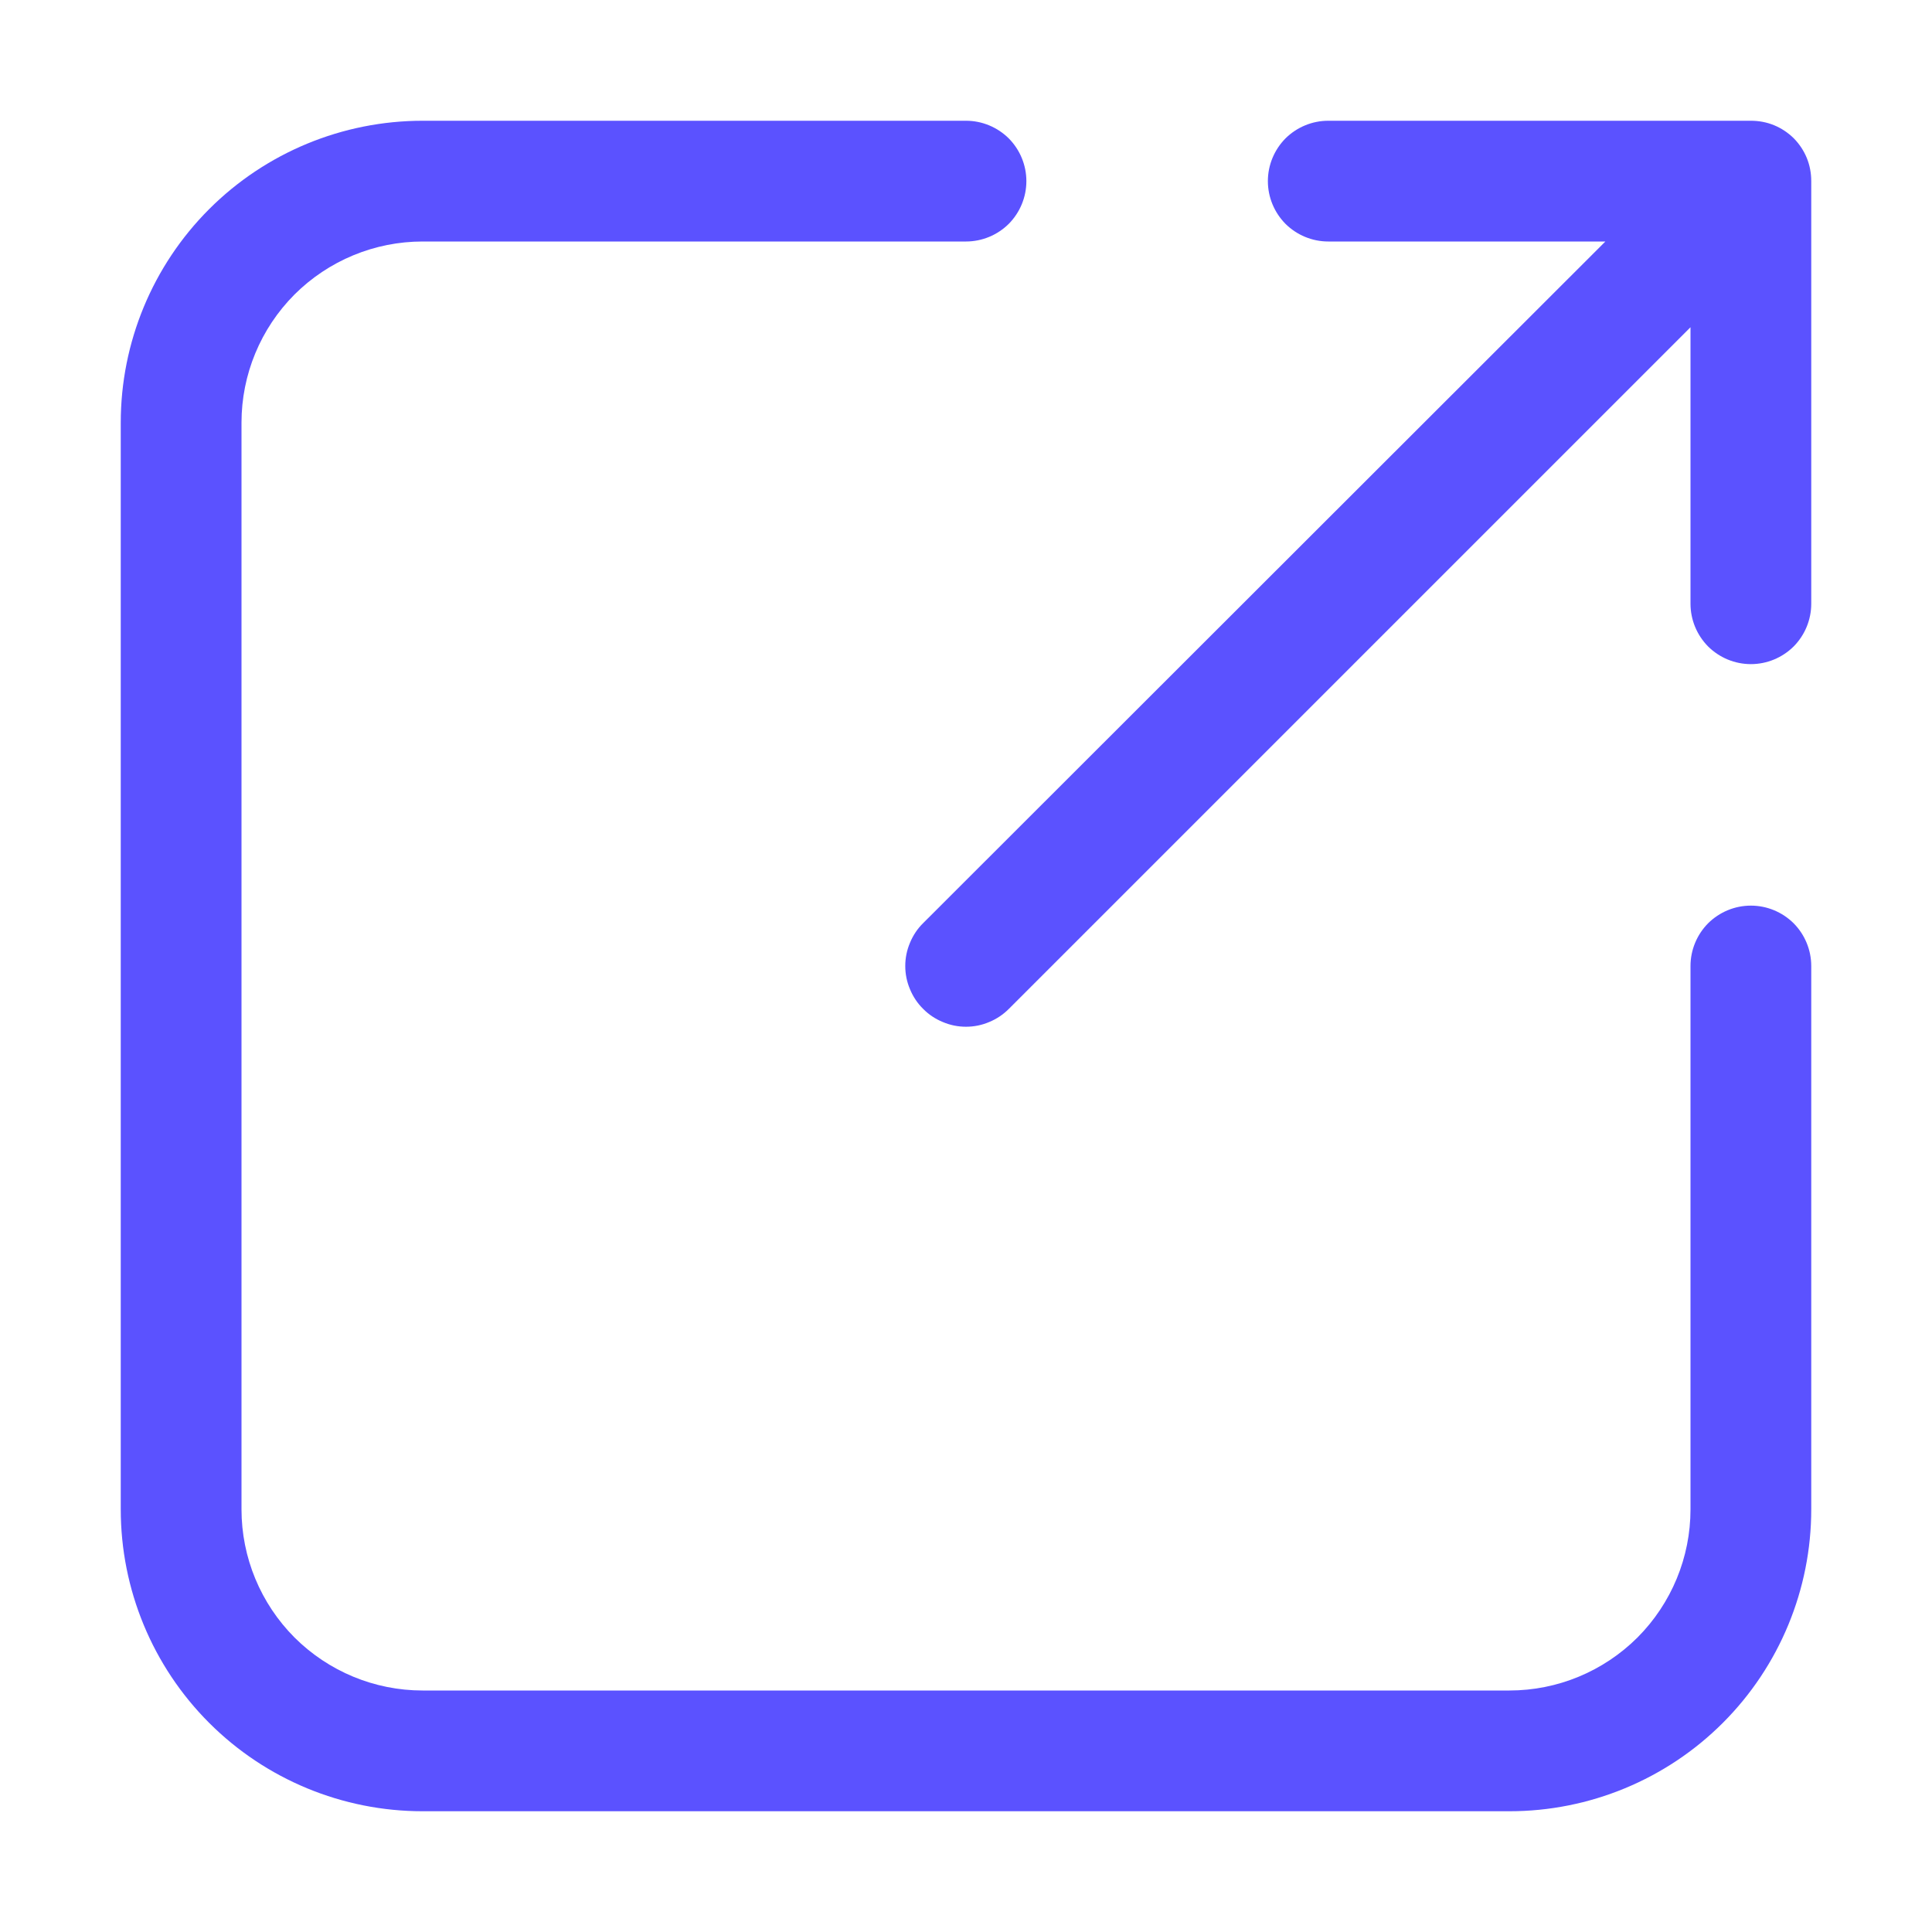
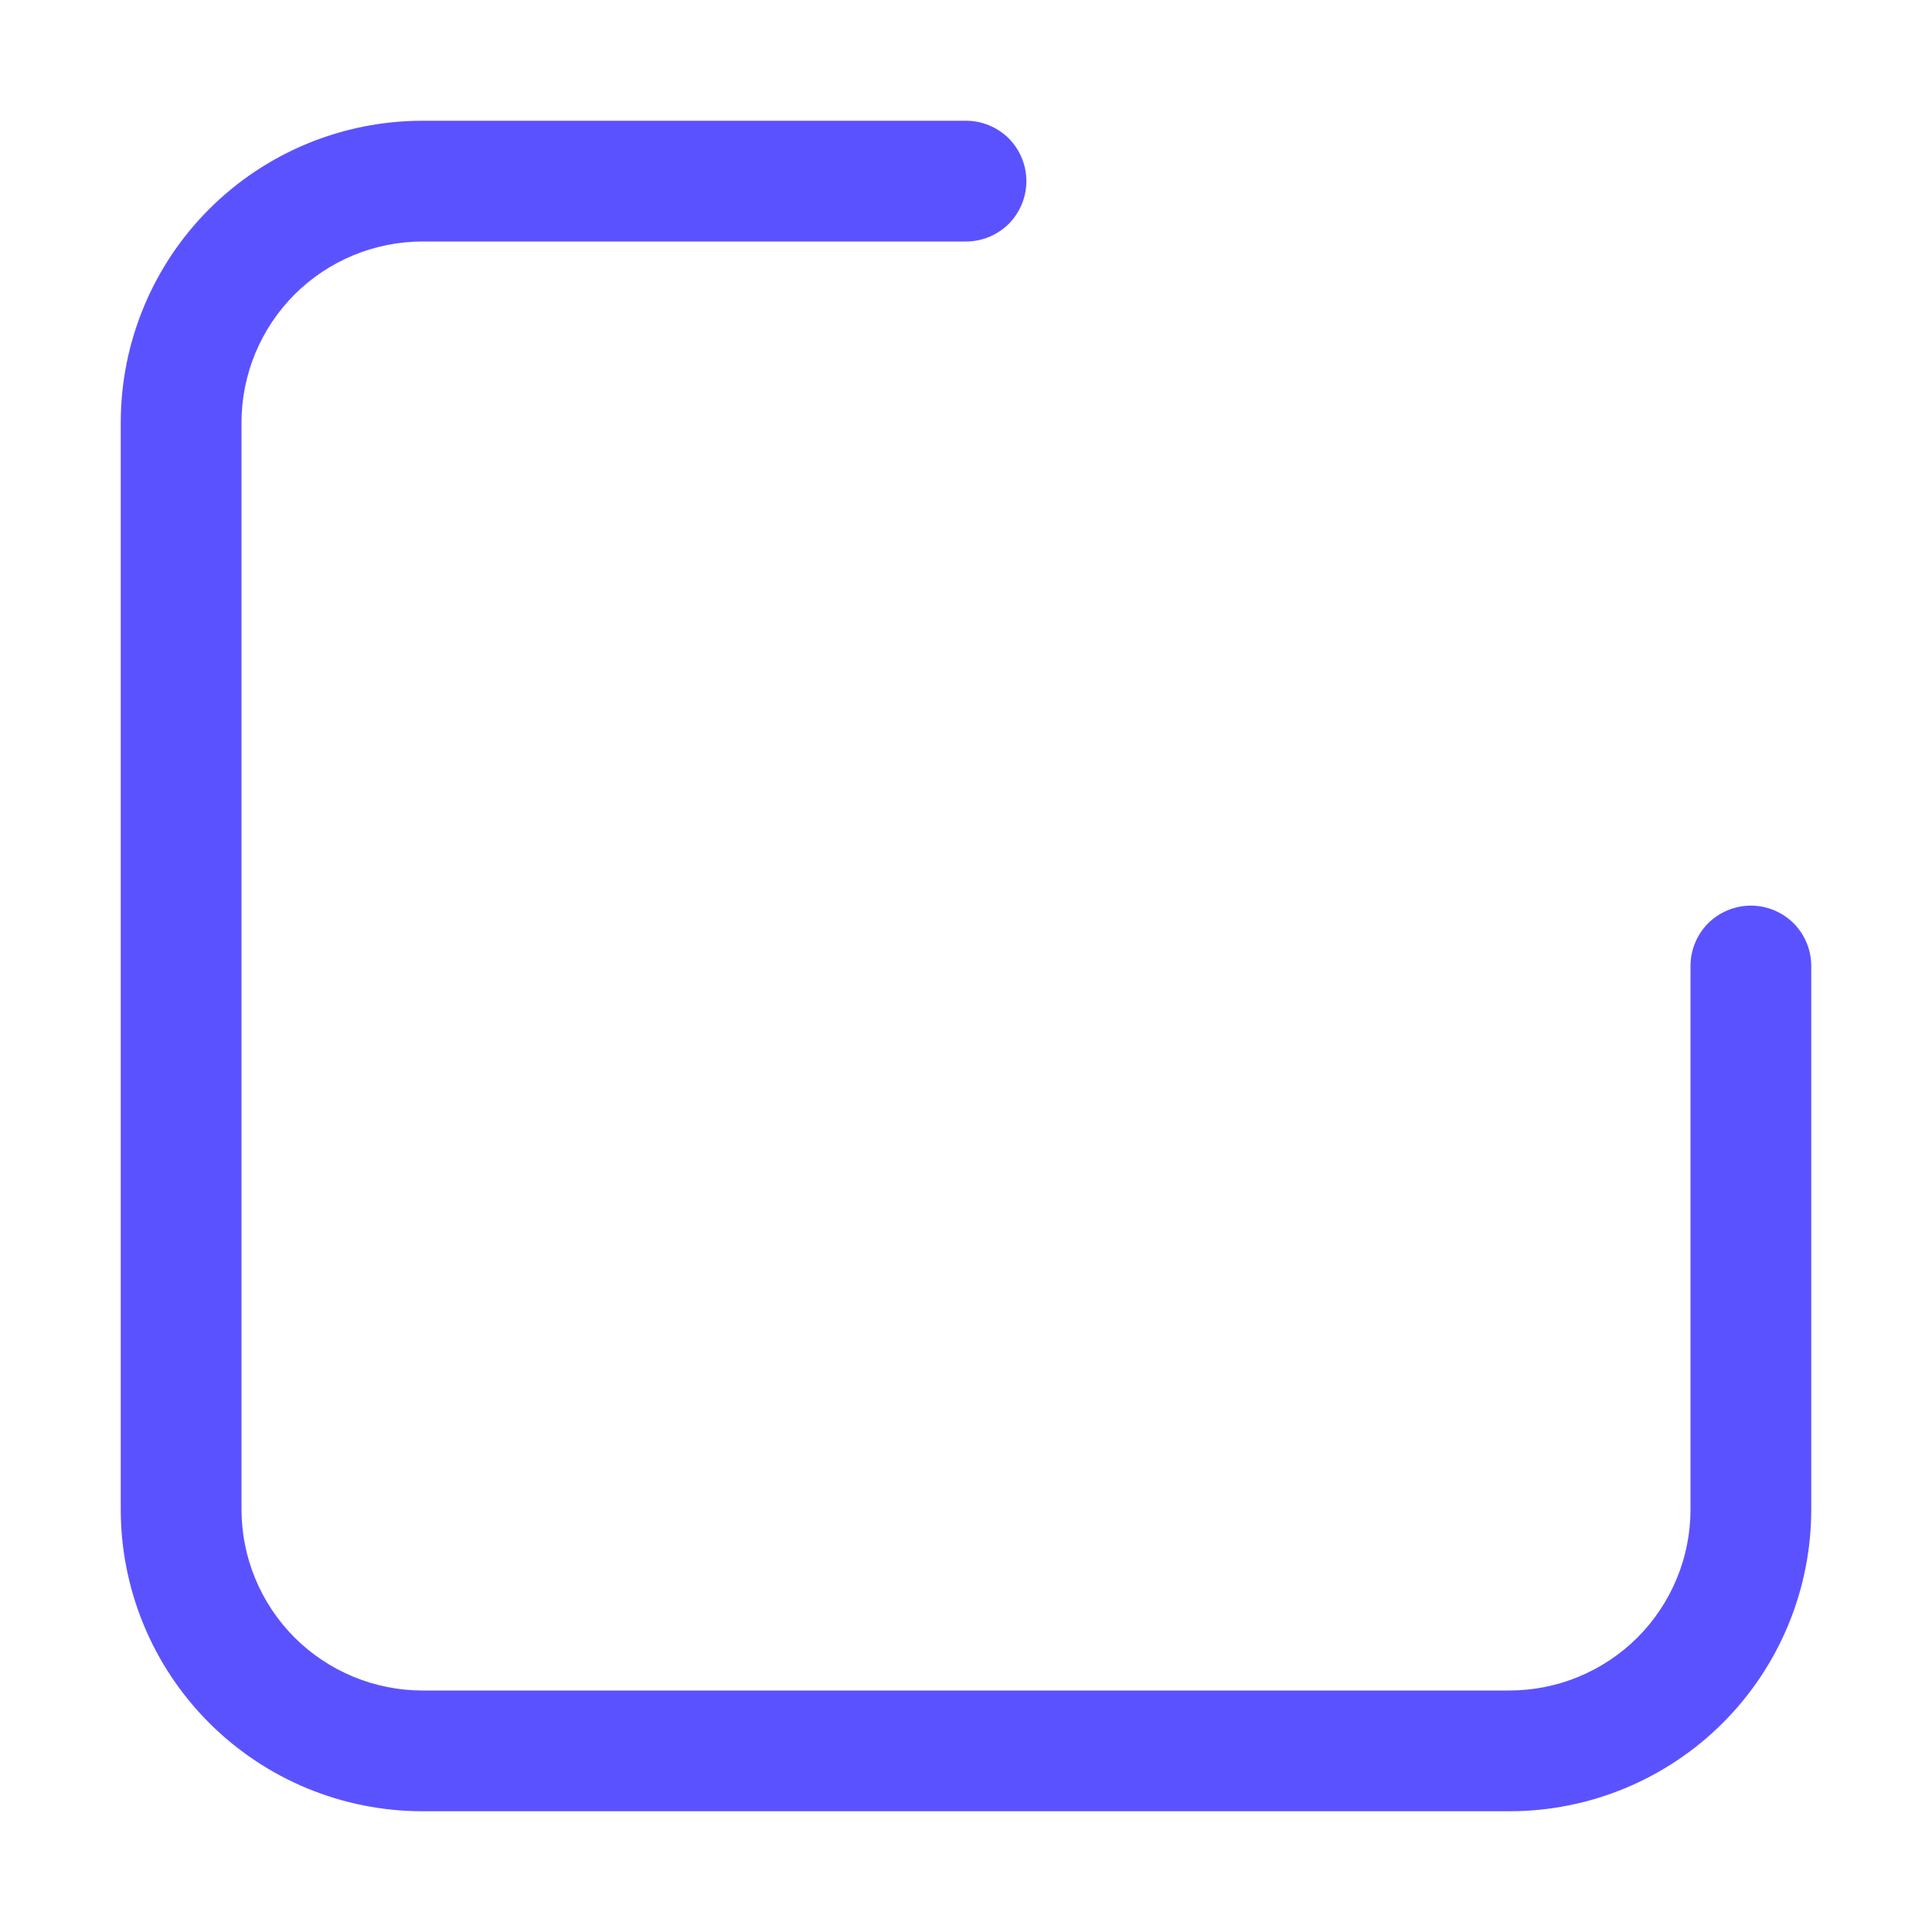
<svg xmlns="http://www.w3.org/2000/svg" width="16" height="16" viewBox="0 0 16 16" fill="none">
  <path d="M14.5 7.5C14.367 7.5 14.24 7.553 14.146 7.646C14.053 7.74 14 7.867 14 8V12.5C14 12.898 13.842 13.279 13.561 13.561C13.279 13.842 12.898 14 12.5 14H3.5C3.102 14 2.721 13.842 2.439 13.561C2.158 13.279 2 12.898 2 12.5V3.5C2 3.102 2.158 2.721 2.439 2.439C2.721 2.158 3.102 2 3.5 2H8C8.133 2 8.26 1.947 8.354 1.854C8.447 1.76 8.5 1.633 8.5 1.5C8.5 1.367 8.447 1.24 8.354 1.146C8.26 1.053 8.133 1 8 1H3.5C2.837 1 2.201 1.263 1.732 1.732C1.263 2.201 1 2.837 1 3.5V12.5C1 13.163 1.263 13.799 1.732 14.268C2.201 14.737 2.837 15 3.5 15H12.5C13.163 15 13.799 14.737 14.268 14.268C14.737 13.799 15 13.163 15 12.5V8C15 7.867 14.947 7.74 14.854 7.646C14.76 7.553 14.633 7.5 14.5 7.5Z" fill="#5B52FF" />
-   <path d="M11 2H13.295L7.645 7.645C7.598 7.691 7.561 7.747 7.536 7.808C7.51 7.869 7.497 7.934 7.497 8C7.497 8.066 7.51 8.131 7.536 8.192C7.561 8.253 7.598 8.309 7.645 8.355C7.691 8.402 7.747 8.439 7.808 8.464C7.869 8.49 7.934 8.503 8 8.503C8.066 8.503 8.131 8.49 8.192 8.464C8.253 8.439 8.308 8.402 8.355 8.355L14 2.71V5C14 5.133 14.053 5.26 14.146 5.354C14.24 5.447 14.367 5.5 14.5 5.5C14.633 5.5 14.76 5.447 14.854 5.354C14.947 5.26 15 5.133 15 5V1.5C15 1.434 14.988 1.369 14.963 1.308C14.938 1.247 14.901 1.192 14.855 1.145C14.808 1.099 14.753 1.062 14.692 1.037C14.631 1.012 14.566 1 14.5 1H11C10.867 1 10.74 1.053 10.646 1.146C10.553 1.24 10.5 1.367 10.5 1.5C10.5 1.633 10.553 1.76 10.646 1.854C10.74 1.947 10.867 2 11 2Z" fill="#5B52FF" />
</svg>